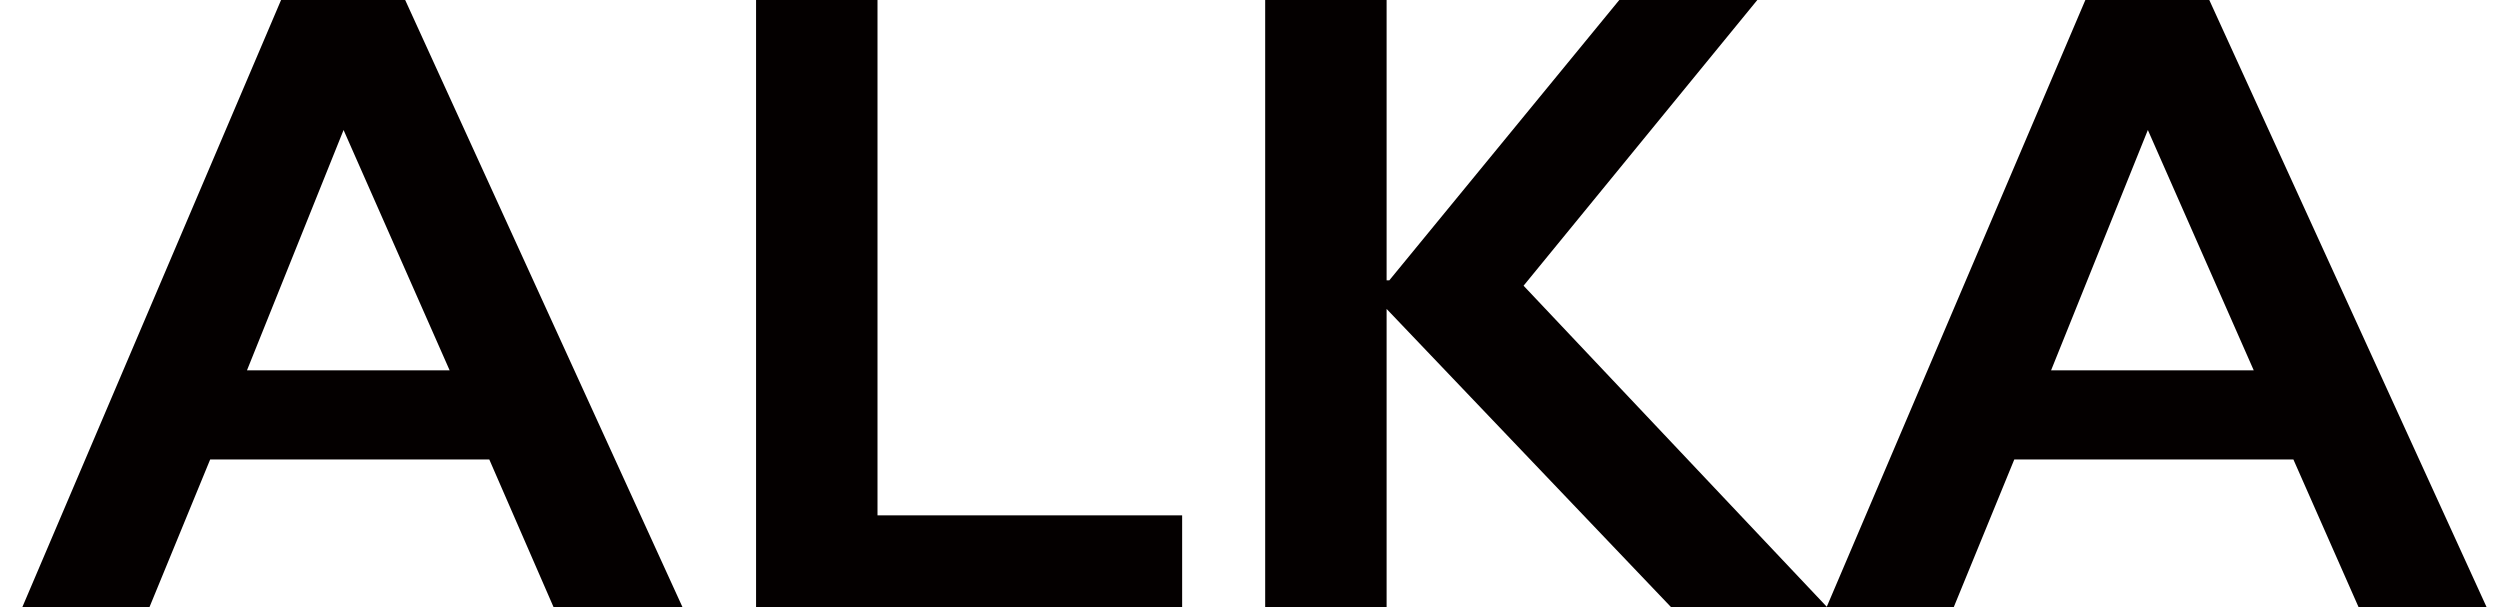
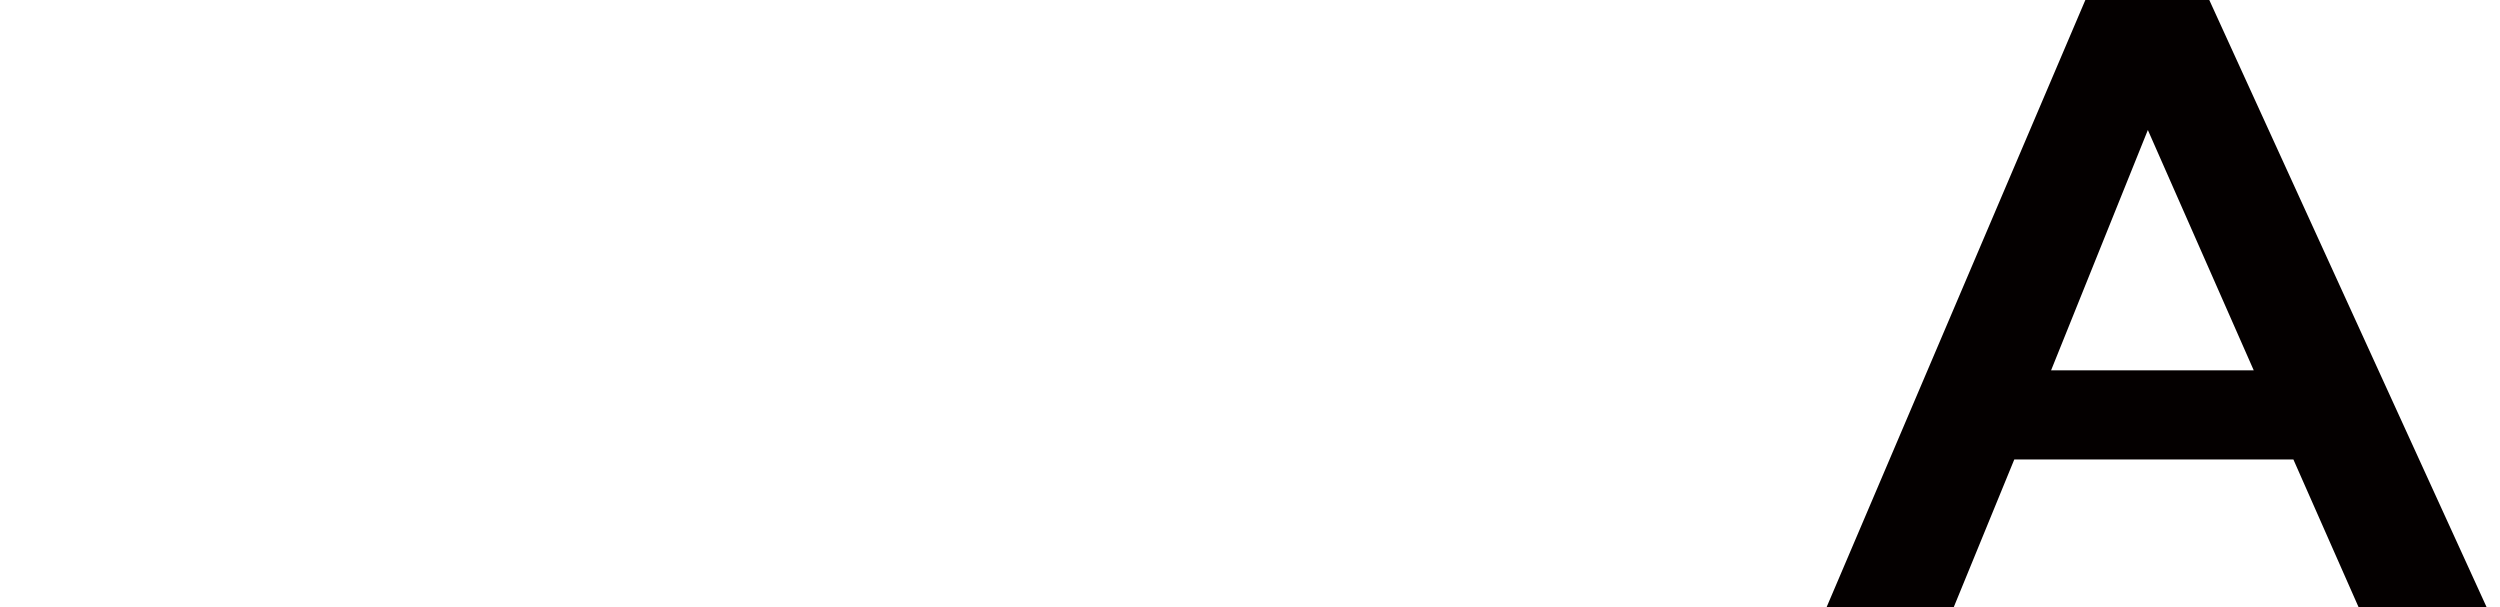
<svg xmlns="http://www.w3.org/2000/svg" id="レイヤー_1" data-name="レイヤー 1" viewBox="0 0 140 34">
  <defs>
    <style>.cls-1{fill:#040000;}</style>
  </defs>
  <title>hlogo_alka</title>
-   <path class="cls-1" d="M22.69,0,38.22,34H31L27.4,25.73H11.77L8.37,34H1.25L15.74,0ZM13.83,20.74H25.18L19.24,7.28Z" />
-   <path class="cls-1" d="M49.14,0V28.86H66.2V34H42.34V0Z" />
-   <path class="cls-1" d="M77.65,0V15.7h.15L90.68,0h7.73L85.32,16l17,18H93.58L77.65,17.3V34H70.85V0Z" />
  <path class="cls-1" d="M123.72,0l15.53,34h-7.17l-3.65-8.27H112.8L109.41,34h-7.12L116.78,0Zm-8.86,20.74h11.35L120.28,7.28Z" />
</svg>